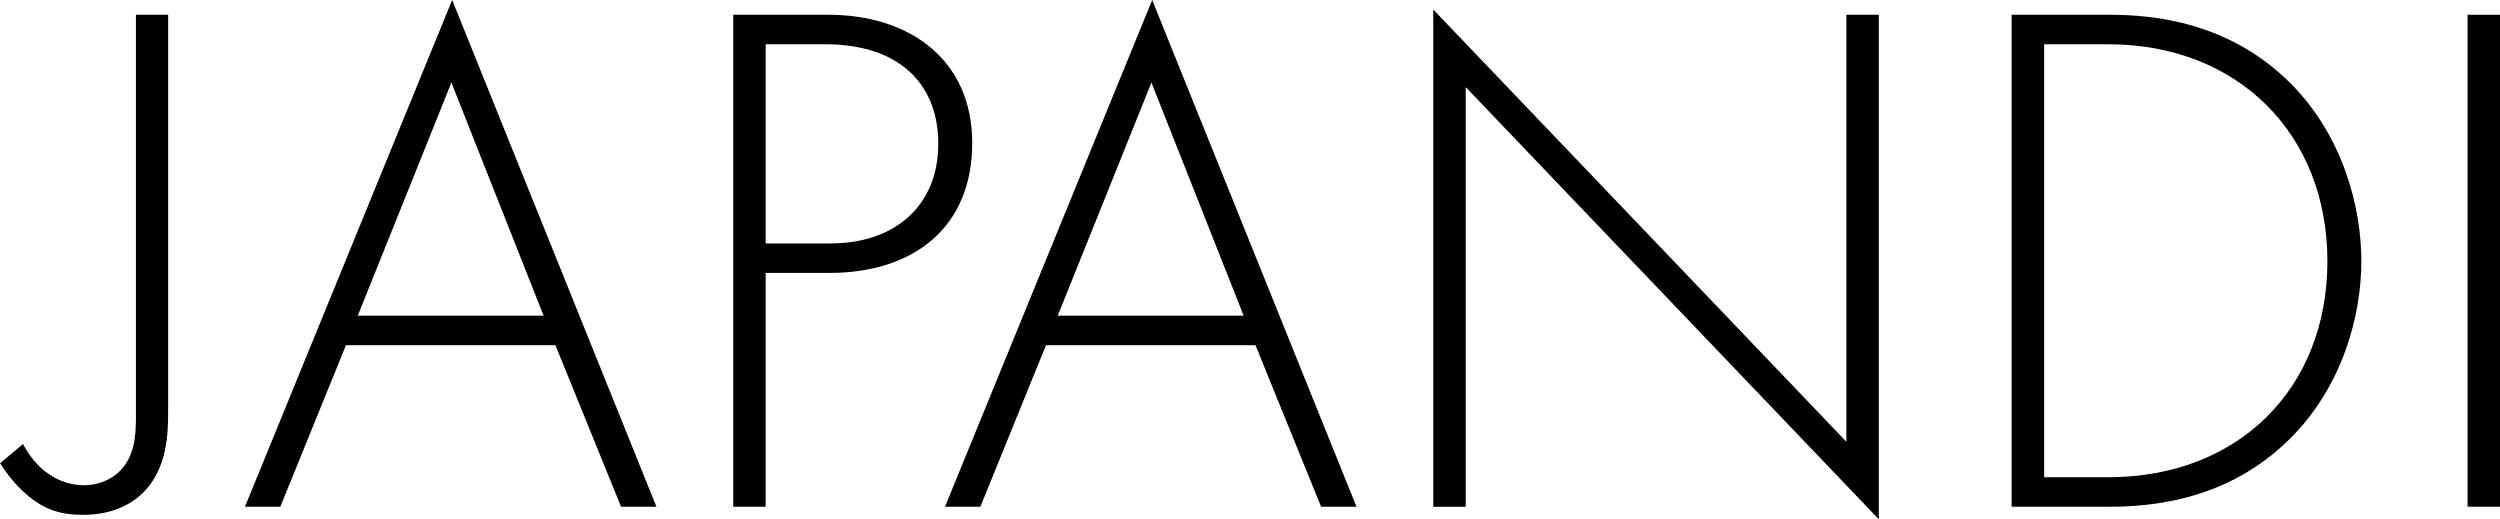
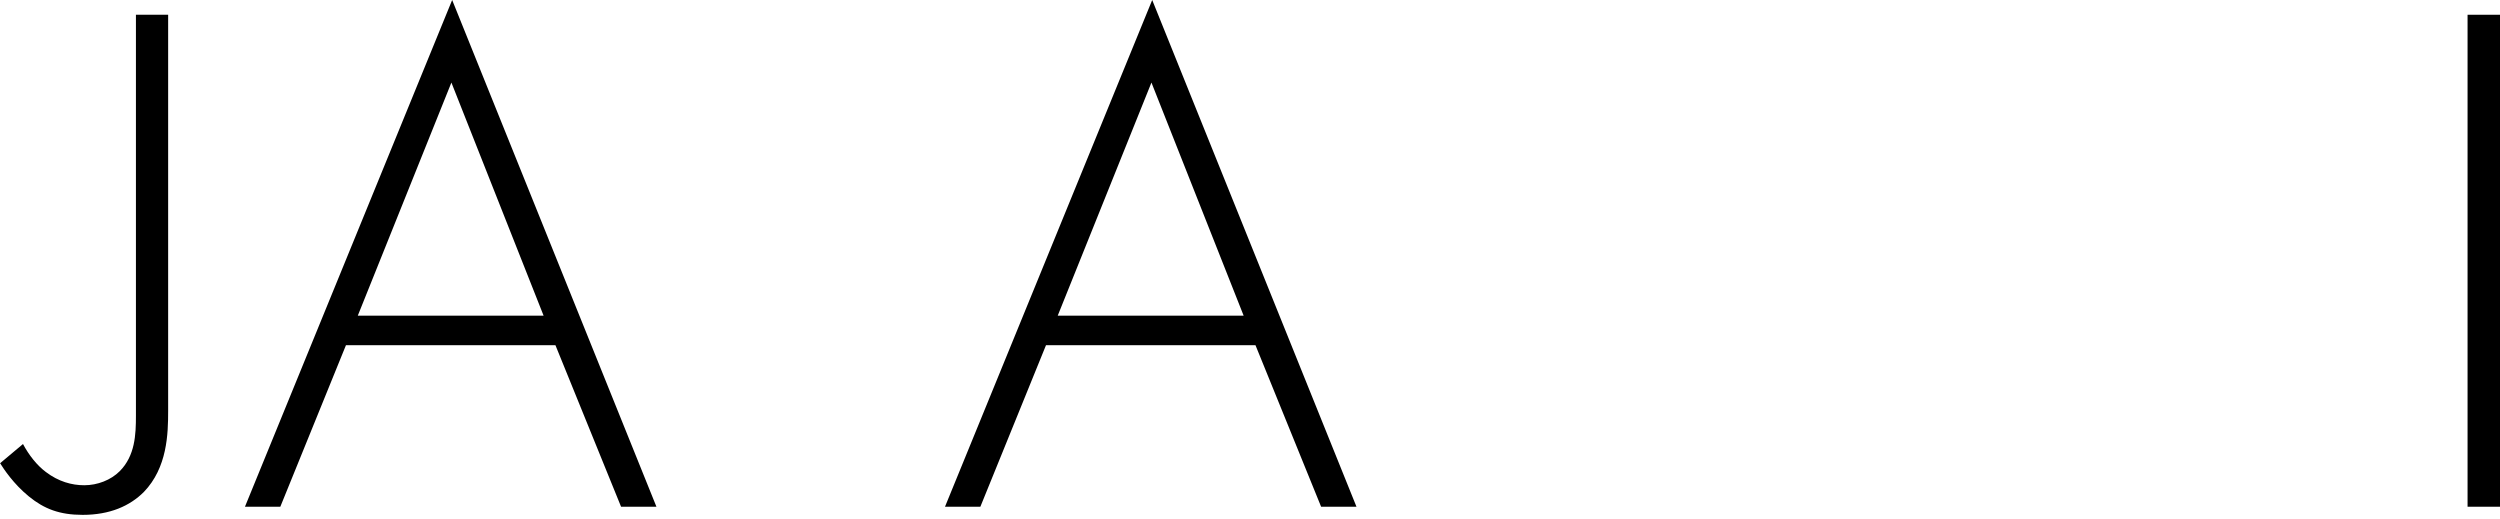
<svg xmlns="http://www.w3.org/2000/svg" id="_レイヤー_2" data-name="レイヤー 2" viewBox="0 0 230.45 47.87">
  <defs>
    <style>
      .cls-1 {
        fill: #000;
        stroke-width: 0px;
      }
    </style>
  </defs>
  <g id="_レイヤー_1-2" data-name="レイヤー 1">
    <g>
      <path class="cls-1" d="M15.5,1.36v36.51c0,2.11-.07,5.23-2.24,7.48-1.29,1.29-3.13,2.11-5.64,2.11-2.11,0-3.54-.54-4.96-1.7s-2.31-2.52-2.65-3.06l2.11-1.77c.54,1.02,1.29,1.97,2.11,2.58,1.16.88,2.38,1.22,3.54,1.22,1.22,0,2.45-.48,3.26-1.29,1.43-1.43,1.5-3.4,1.5-5.1V1.36h2.99Z" />
      <path class="cls-1" d="M51.2,31.82h-19.31l-6.05,14.89h-3.26L41.68,0l18.83,46.71h-3.26l-6.05-14.89ZM50.11,29.1l-8.5-21.49-8.63,21.49h17.13Z" />
-       <path class="cls-1" d="M70.58,25.16v21.55h-2.99V1.36h8.77c7.41,0,13.26,4.08,13.26,11.83s-5.37,11.97-13.19,11.97h-5.85ZM70.58,22.44h5.98c5.92,0,9.93-3.47,9.93-9.18s-3.81-9.18-10.4-9.18h-5.51v18.36Z" />
      <path class="cls-1" d="M115.73,31.82h-19.31l-6.05,14.89h-3.26L106.21,0l18.83,46.71h-3.26l-6.05-14.89ZM114.64,29.1l-8.5-21.49-8.64,21.49h17.13Z" />
-       <path class="cls-1" d="M132.12,46.71V.88l38.08,39.84V1.36h2.99v46.51l-38.08-39.84v38.69h-2.99Z" />
-       <path class="cls-1" d="M185.43,46.71V1.36h8.98c4.01,0,11.01.61,16.73,6.32,4.83,4.83,6.53,11.42,6.53,16.39s-1.7,11.49-6.53,16.32c-5.71,5.71-12.71,6.32-16.73,6.32h-8.98ZM188.43,43.99h5.92c11.97,0,20.19-8.16,20.19-19.92s-8.3-19.99-20.19-19.99h-5.92v39.91Z" />
      <path class="cls-1" d="M230.45,1.36v45.35h-2.99V1.36h2.99Z" />
    </g>
  </g>
</svg>